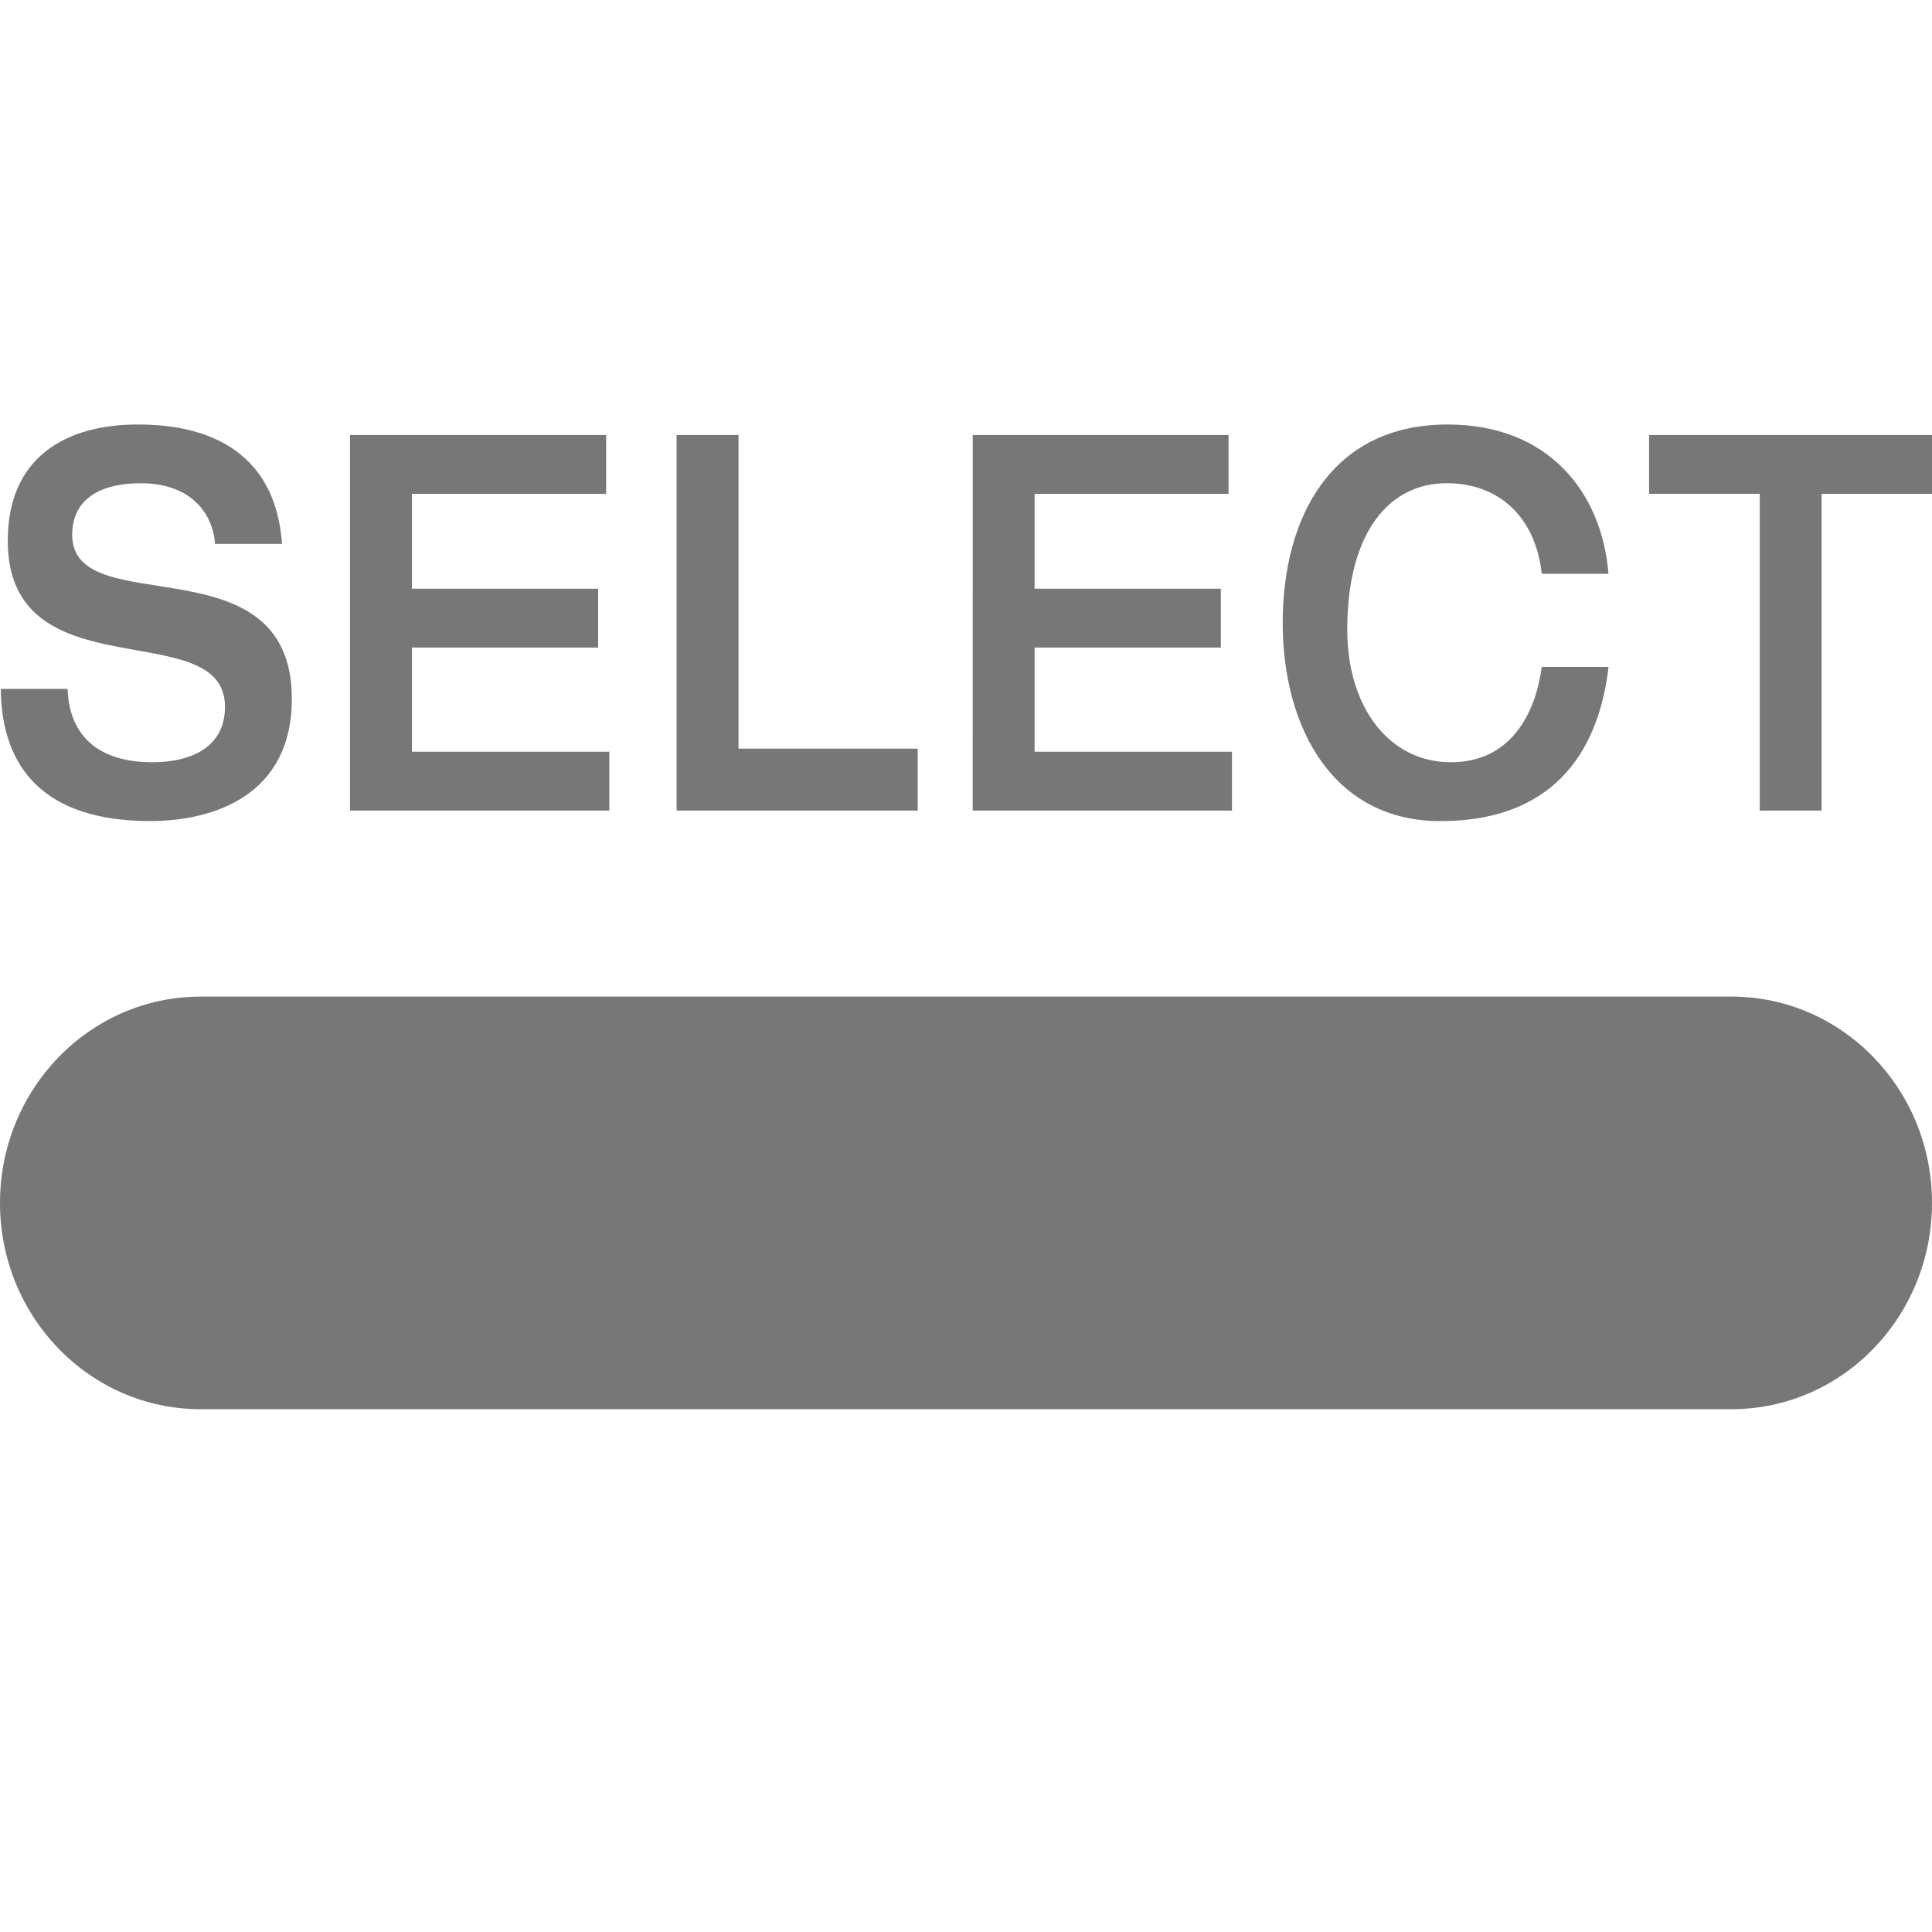
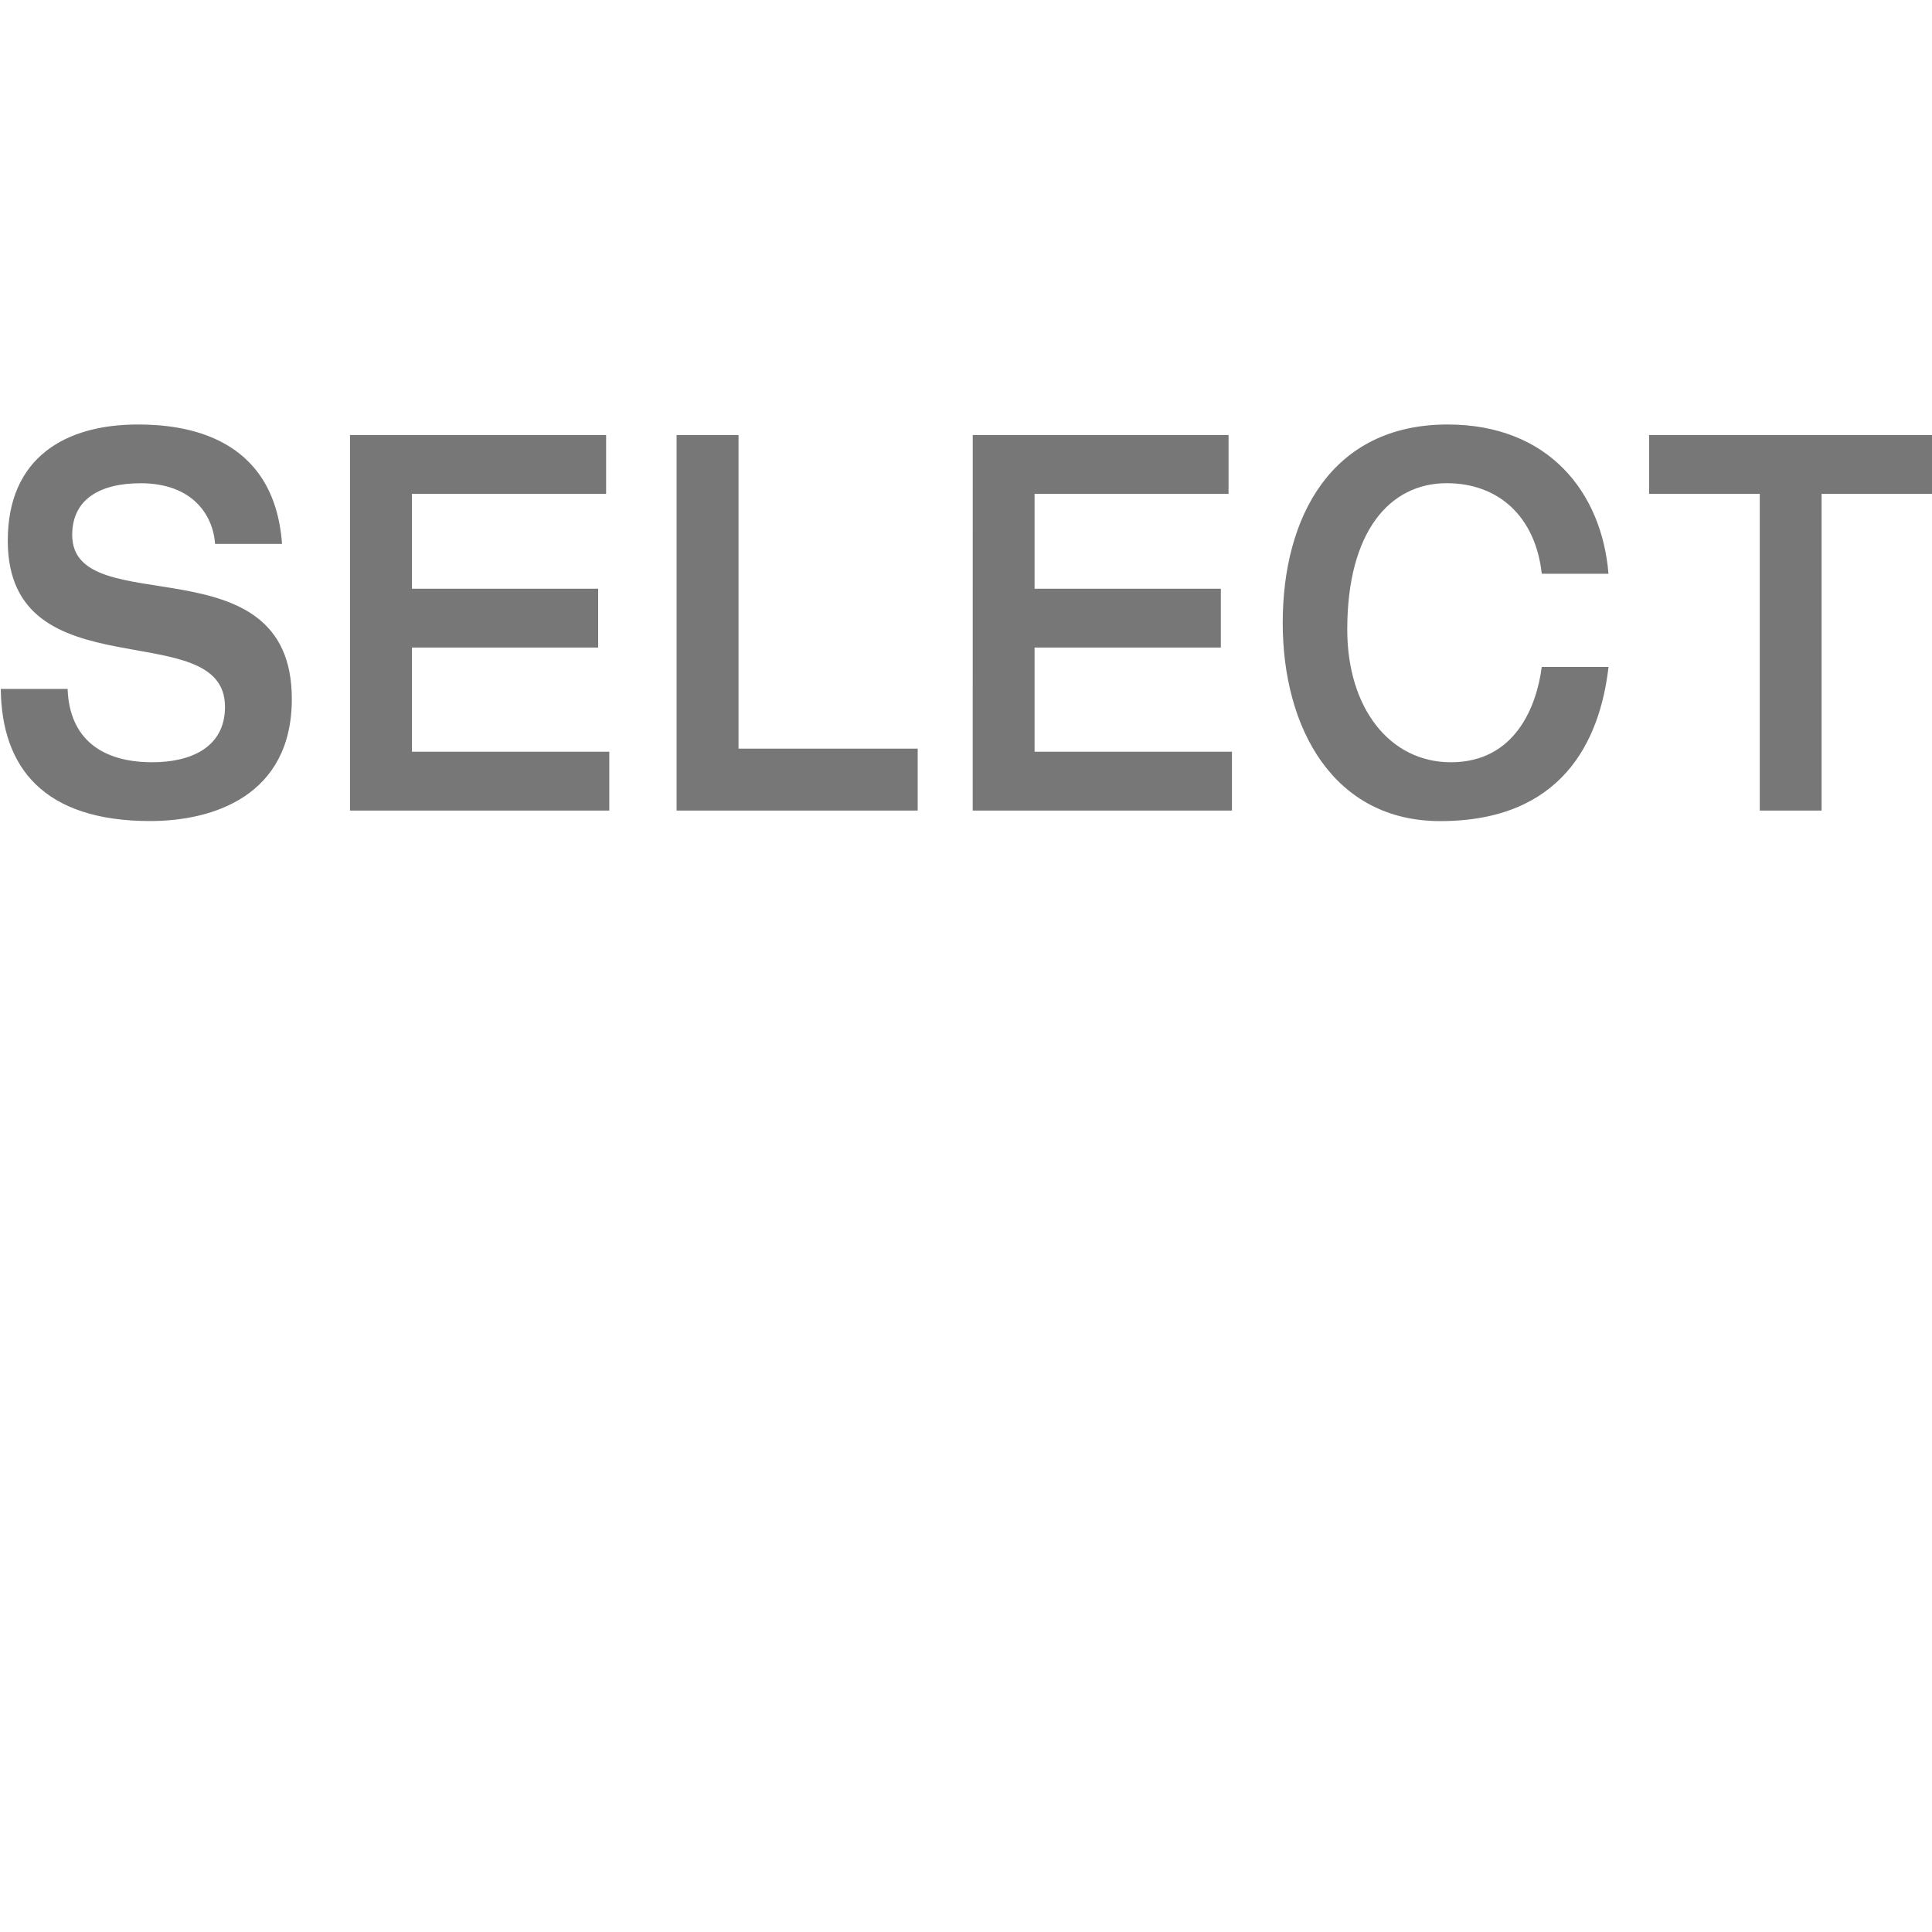
<svg xmlns="http://www.w3.org/2000/svg" version="1.1" id="_x30_" x="0px" y="0px" width="37.061px" height="37.061px" viewBox="0 0 37.061 37.061" enable-background="new 0 0 37.061 37.061" xml:space="preserve">
  <g>
    <g>
-       <path fill="#777777" d="M33.217,19.118H3.845C1.722,19.118,0,20.89,0,23.075c0,2.186,1.722,3.957,3.845,3.957h29.372    c2.123,0,3.844-1.771,3.844-3.957C37.061,20.889,35.34,19.118,33.217,19.118z" />
-     </g>
+       </g>
  </g>
  <path fill="#777777" d="M33.757,15.549h1.186V9.474h2.124V8.345h-5.433v1.128h2.123V15.549z M30.855,11.007  c-0.126-1.554-1.141-2.864-3.087-2.864c-2.225,0-3.162,1.773-3.162,3.804c0,2.027,0.978,3.804,3.021,3.804  c2.328,0,3.063-1.521,3.229-2.958h-1.281c-0.098,0.757-0.509,1.829-1.743,1.829c-1.175,0-1.988-1.042-1.988-2.546  c0-1.877,0.813-2.807,1.908-2.807c0.999,0,1.704,0.646,1.823,1.737L30.855,11.007L30.855,11.007z M18.659,15.549h4.973V14.42h-3.786  v-1.998h3.573v-1.129h-3.573V9.474h3.721V8.345H18.66L18.659,15.549L18.659,15.549z M12.979,15.549h4.625v-1.188h-3.437V8.345  h-1.188V15.549z M6.714,15.549h4.974V14.42H7.902v-1.998h3.572v-1.129H7.902V9.474h3.725V8.345H6.714V15.549z M0.149,10.372  c0,2.955,4.167,1.399,4.167,3.186c0,0.792-0.673,1.064-1.395,1.064c-0.975,0-1.591-0.456-1.624-1.407H0.015  c0.015,1.515,0.831,2.535,2.867,2.535c1.205,0,2.716-0.484,2.716-2.343c0-3.077-4.213-1.455-4.213-3.146  c0-0.677,0.523-0.991,1.313-0.991c0.991,0,1.388,0.605,1.428,1.163H5.41c-0.152-2.091-1.895-2.29-2.766-2.29  C1.266,8.143,0.149,8.767,0.149,10.372" />
  <g opacity="0">
    <path fill="#FFFFFF" d="M36.961,0.1v36.861H0.1V0.1H36.961 M37.061,0H0V37.06h37.061V0L37.061,0z" />
  </g>
</svg>